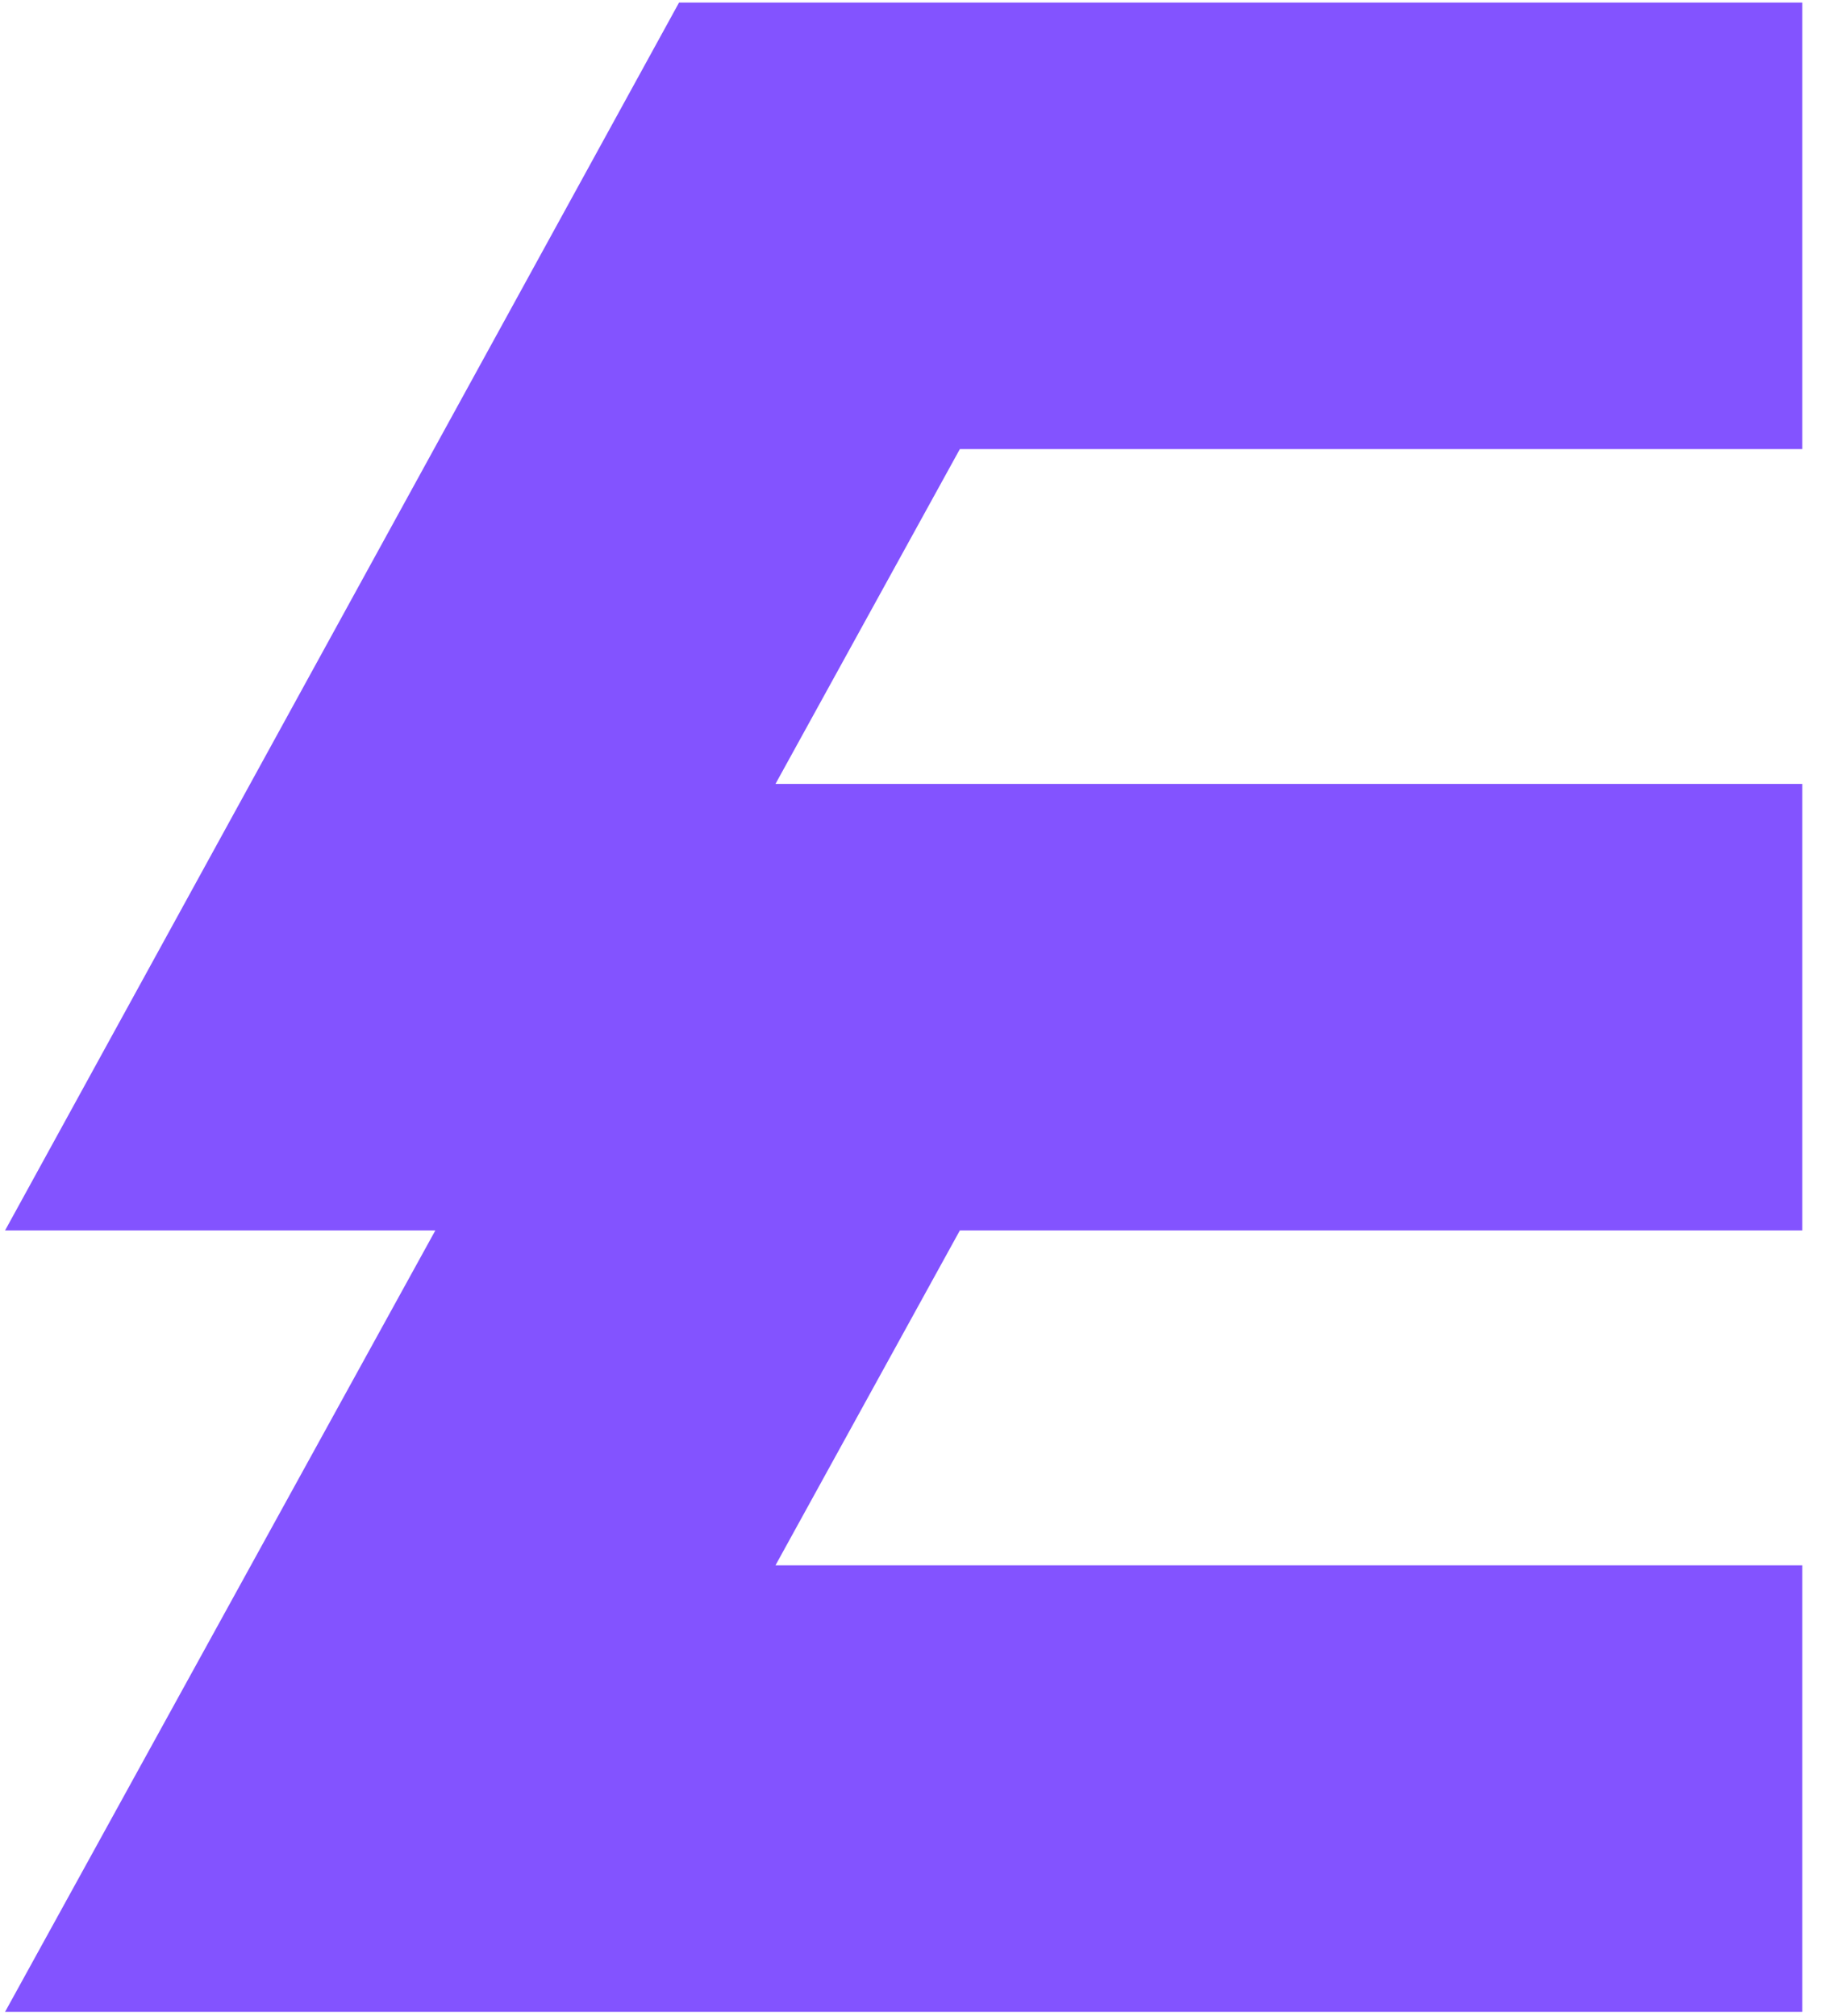
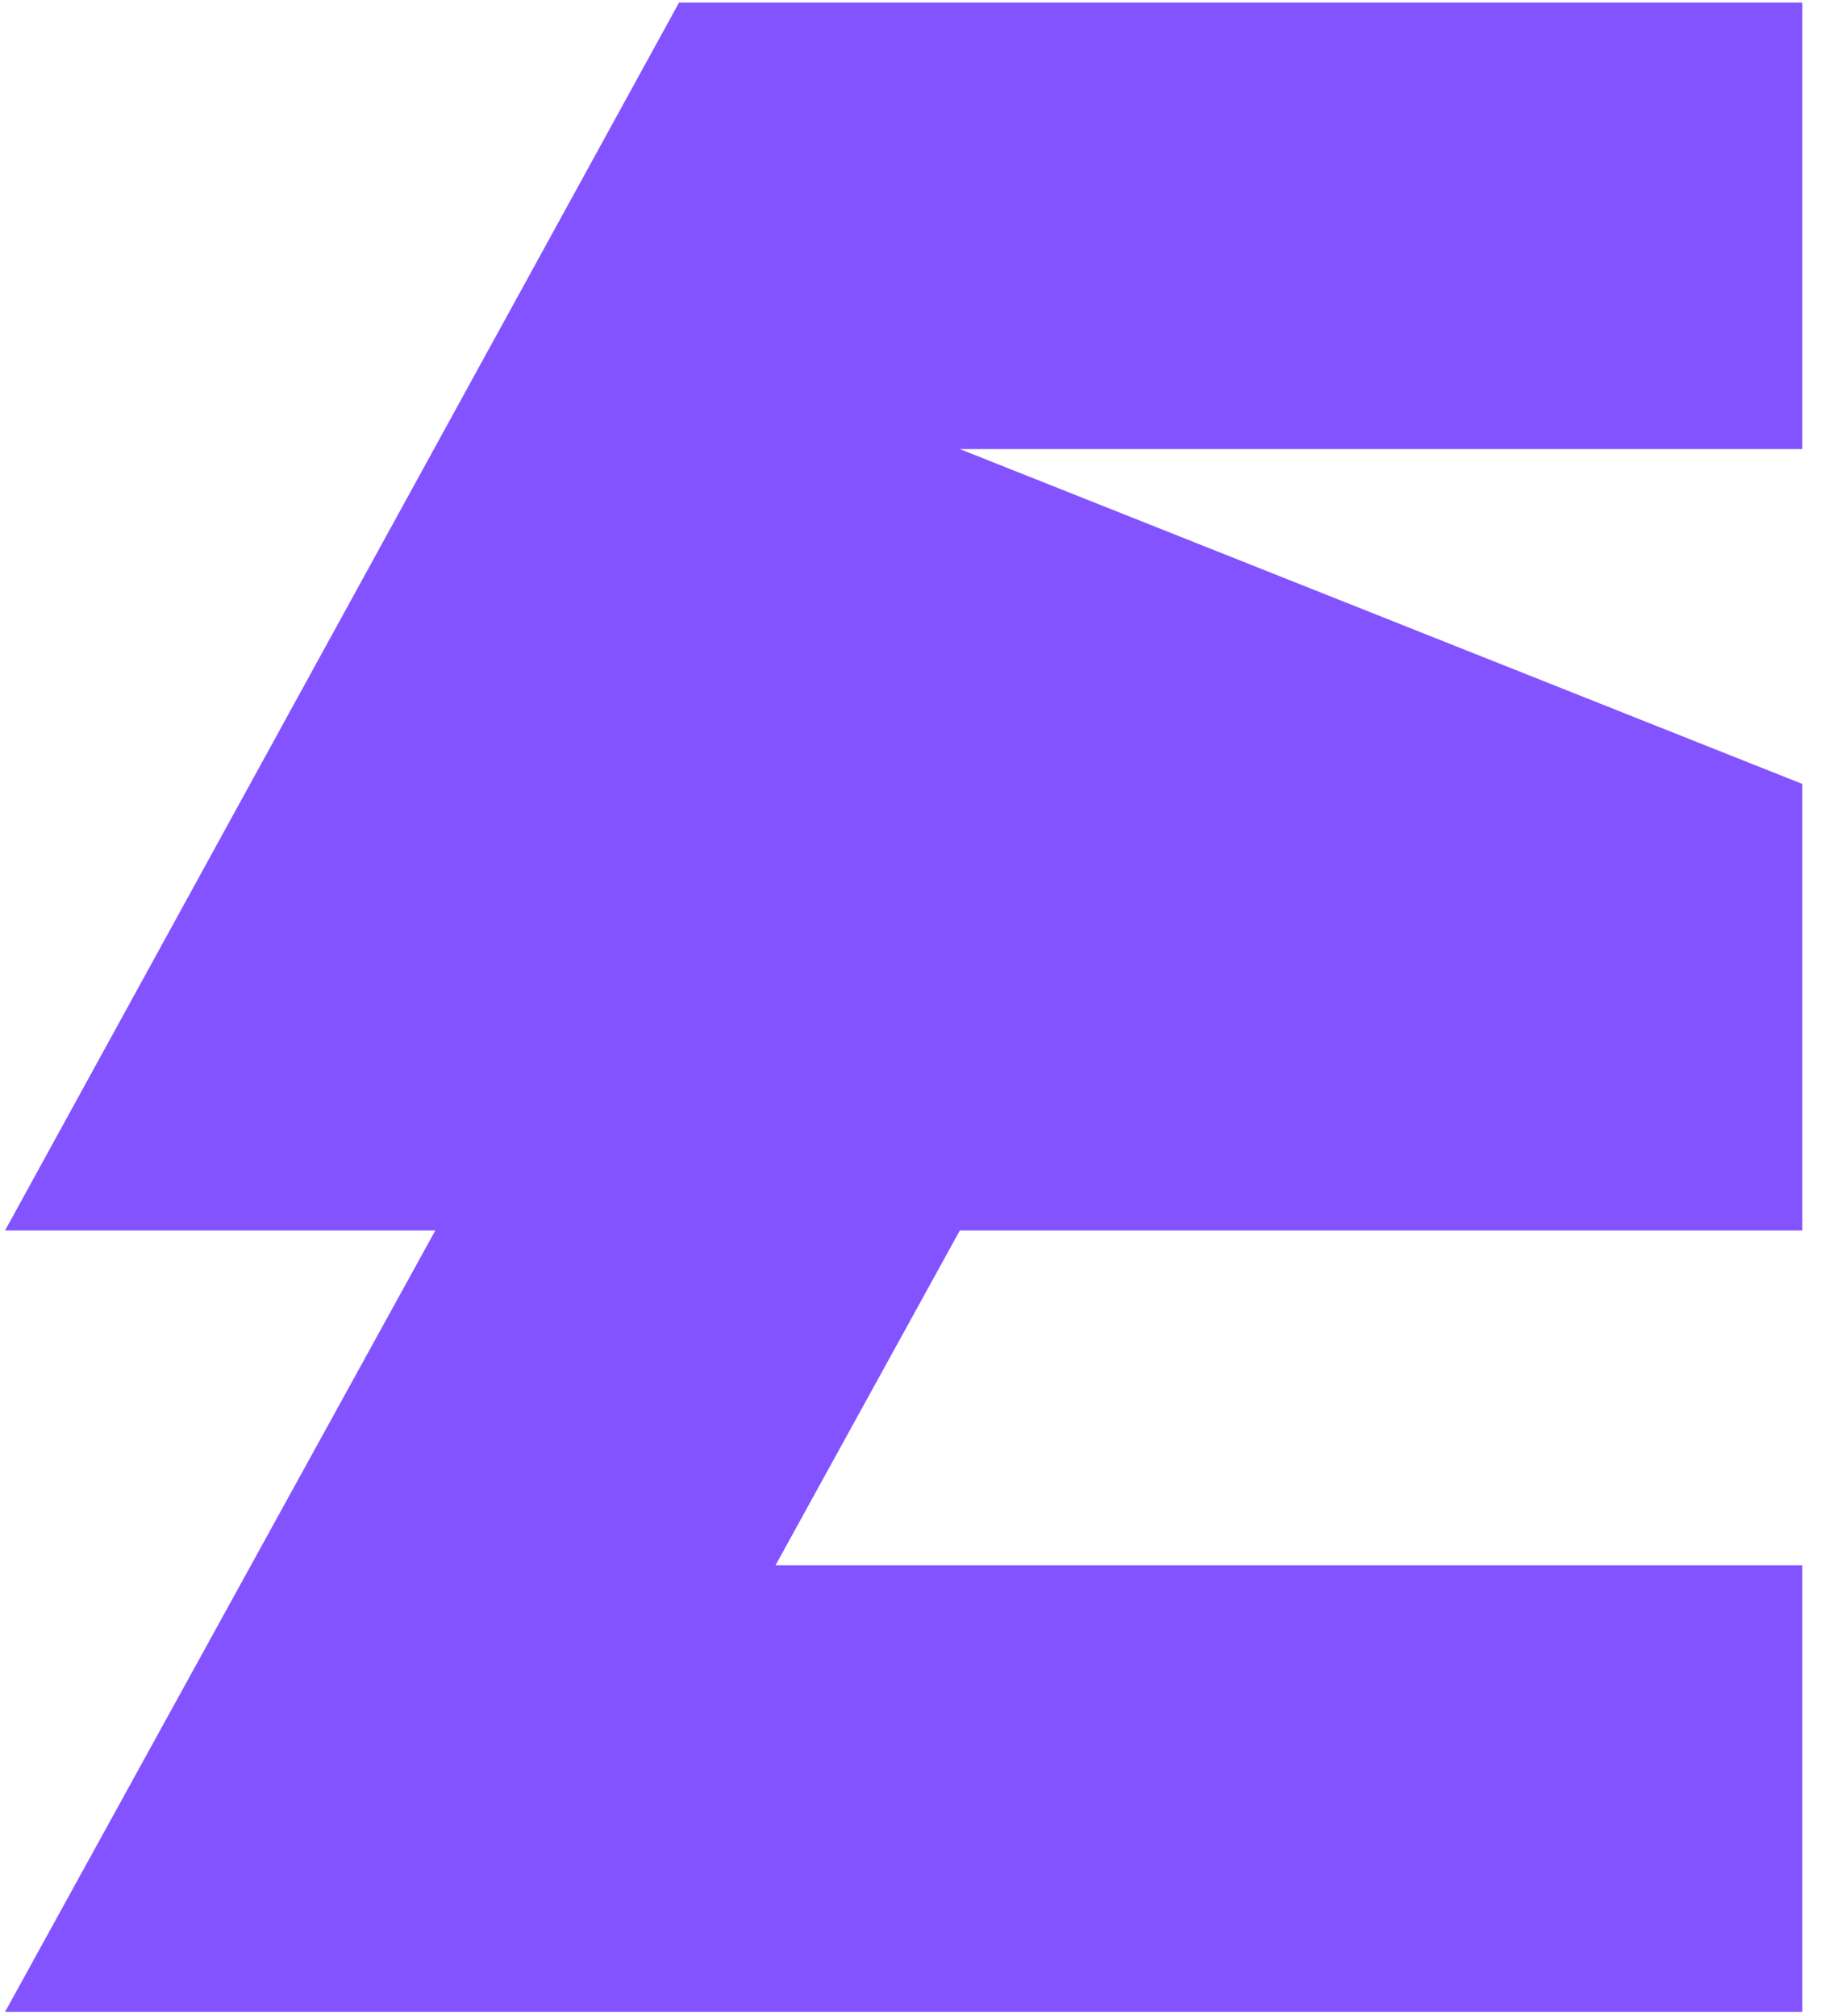
<svg xmlns="http://www.w3.org/2000/svg" width="75" height="83" viewBox="0 0 75 83" fill="none">
-   <path d="M74.23 82.839V64.454H31.939L39.533 50.664H74.23V32.279H31.939L39.533 18.491H74.23V0.106H27.967L0.209 50.664H17.93L0.209 82.839H74.23Z" fill="#8353FF" />
+   <path d="M74.23 82.839V64.454H31.939L39.533 50.664H74.23V32.279L39.533 18.491H74.23V0.106H27.967L0.209 50.664H17.93L0.209 82.839H74.23Z" fill="#8353FF" />
</svg>